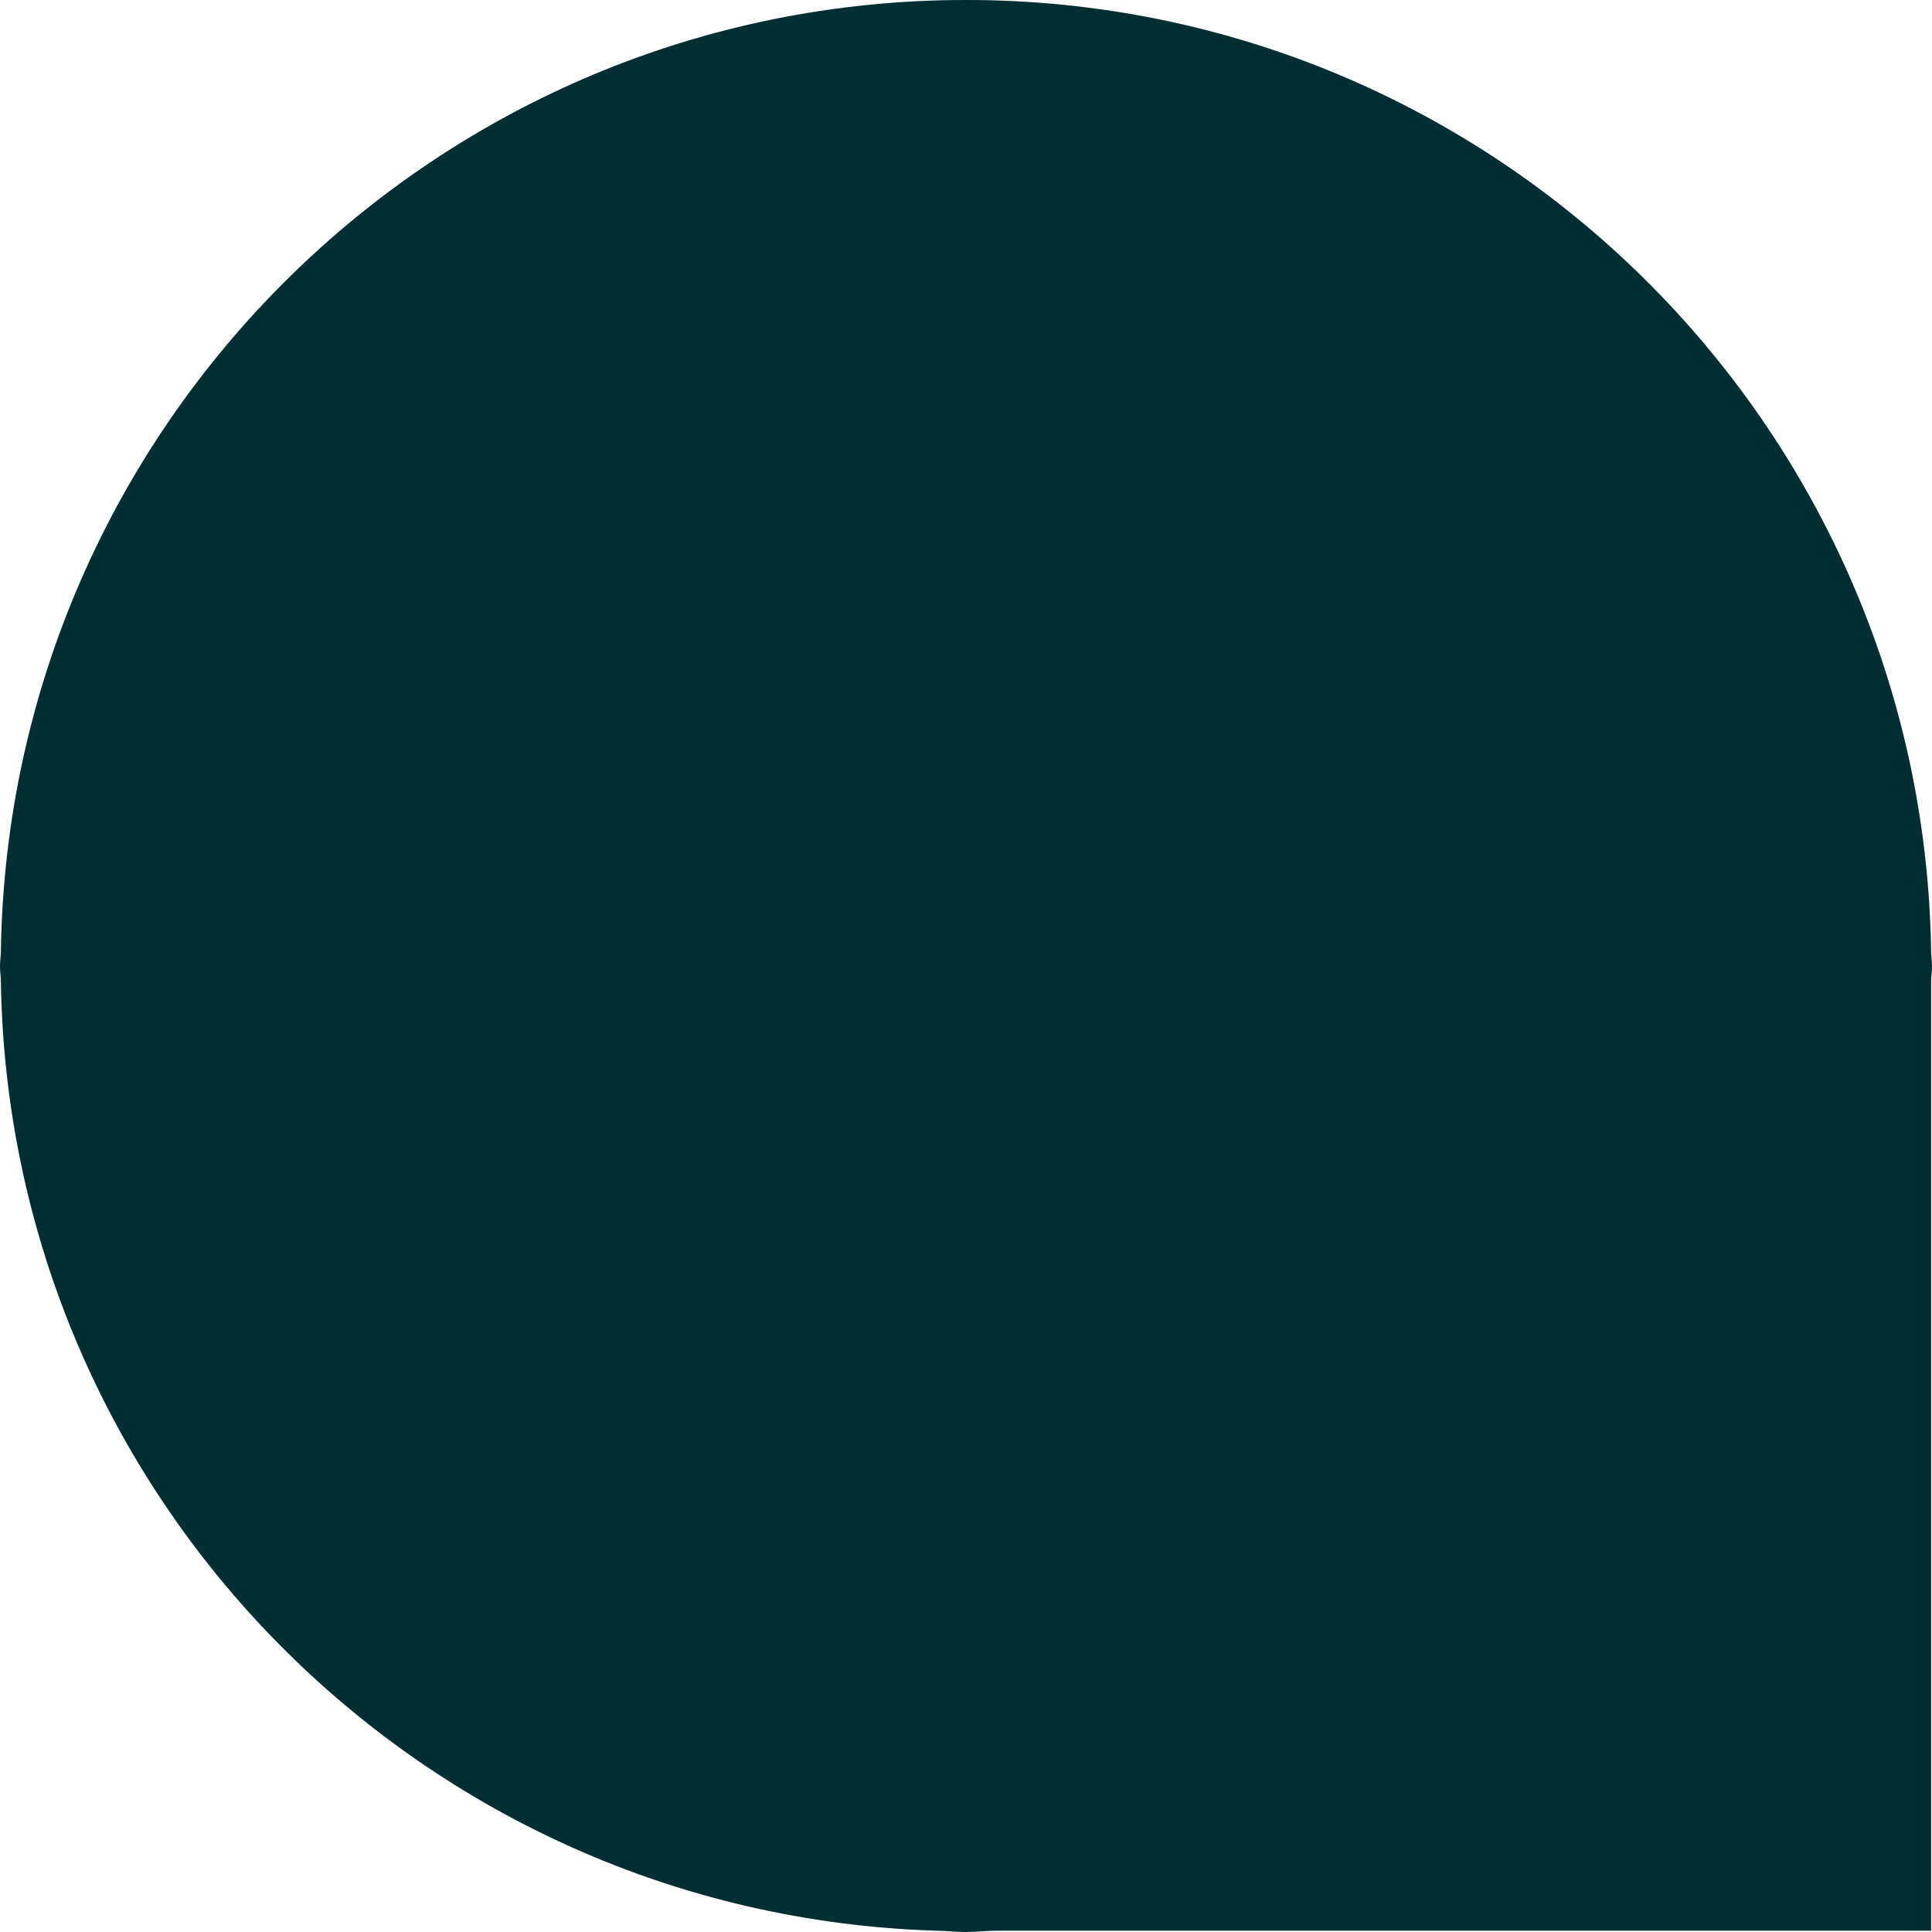
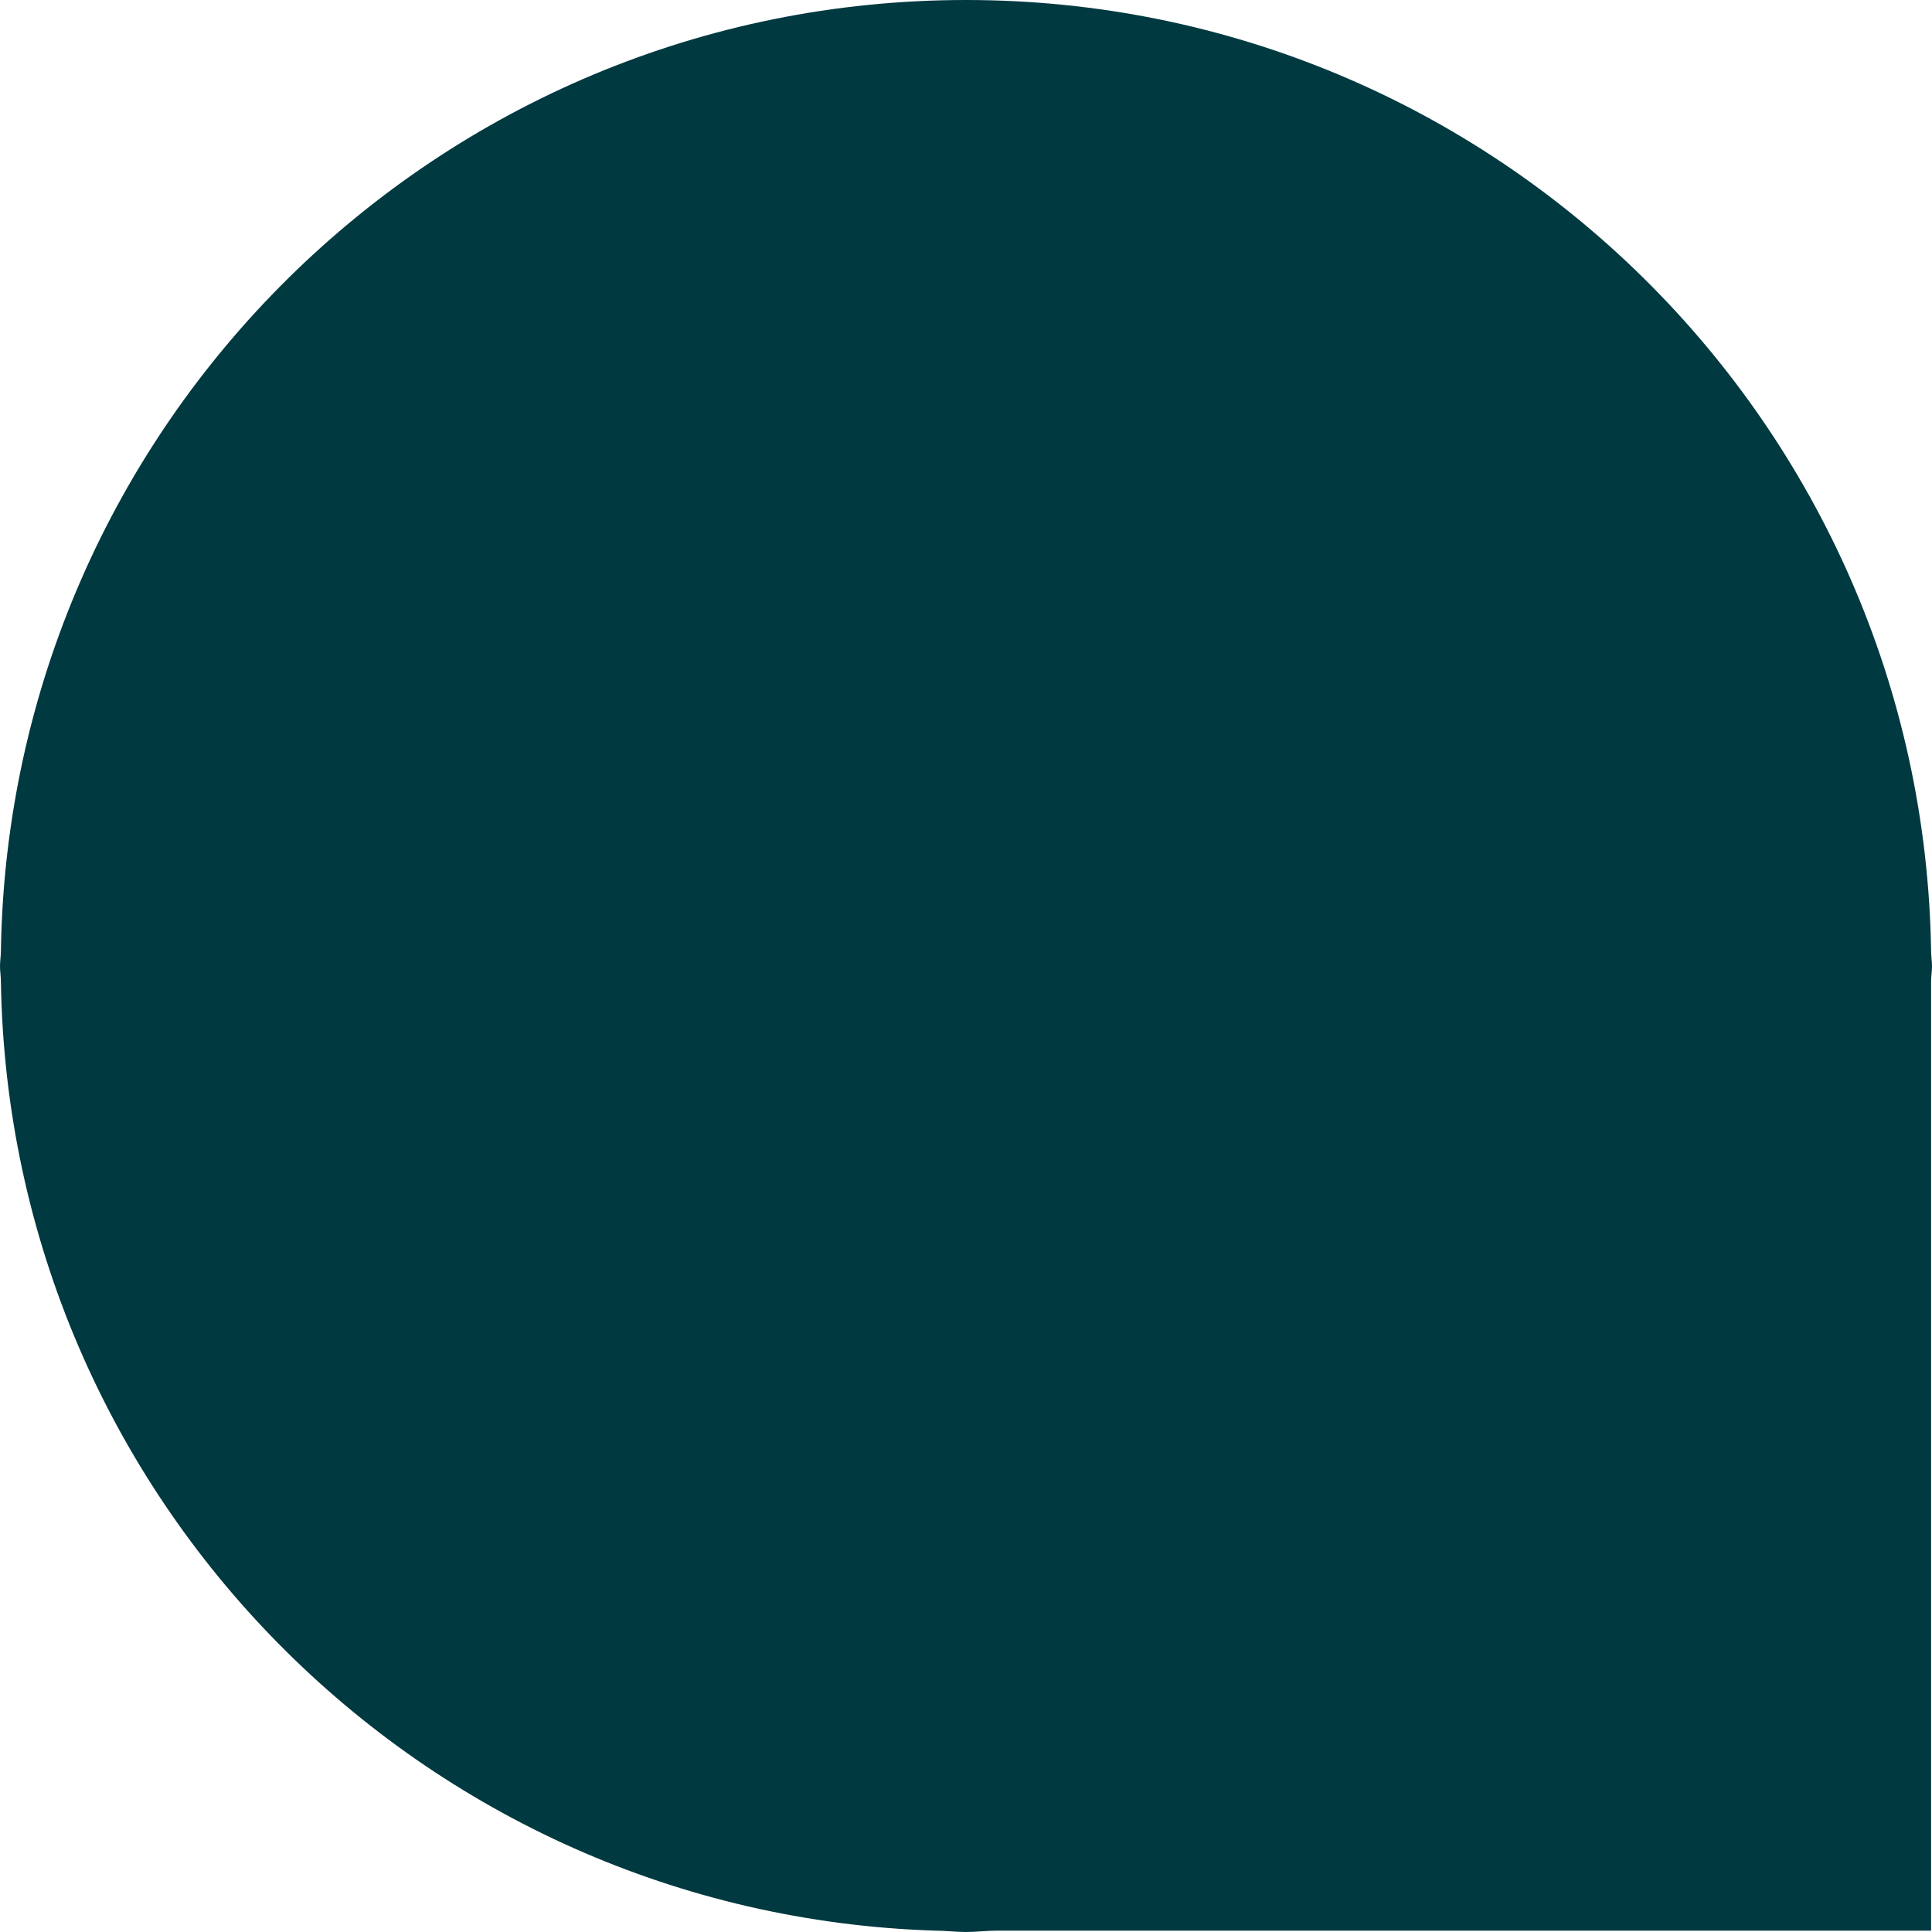
<svg xmlns="http://www.w3.org/2000/svg" width="377" height="377" viewBox="0 0 377 377" fill="none">
  <path d="M376.824 185.551C375.24 82.829 291.55 0 188.5 0C85.45 0 1.76 82.829 0.176 185.551C0.176 186.519 0 187.576 0 188.544C0 189.512 0.176 190.569 0.176 191.537C1.76 292.234 82.194 373.567 182.516 376.736C184.54 376.736 186.476 377 188.5 377C190.524 377 192.548 376.736 194.484 376.736H376.824V191.537C376.824 190.569 377 189.512 377 188.544C377 187.576 376.824 186.519 376.824 185.551Z" fill="#003940" />
-   <path d="M376.824 185.551C375.24 82.829 291.55 0 188.5 0C85.45 0 1.76 82.829 0.176 185.551C0.176 186.519 0 187.576 0 188.544C0 189.512 0.176 190.569 0.176 191.537C1.76 292.234 82.194 373.567 182.516 376.736C184.54 376.736 186.476 377 188.5 377C190.524 377 192.548 376.736 194.484 376.736H376.824V191.537C376.824 190.569 377 189.512 377 188.544C377 187.576 376.824 186.519 376.824 185.551Z" fill="black" fill-opacity="0.2" />
</svg>